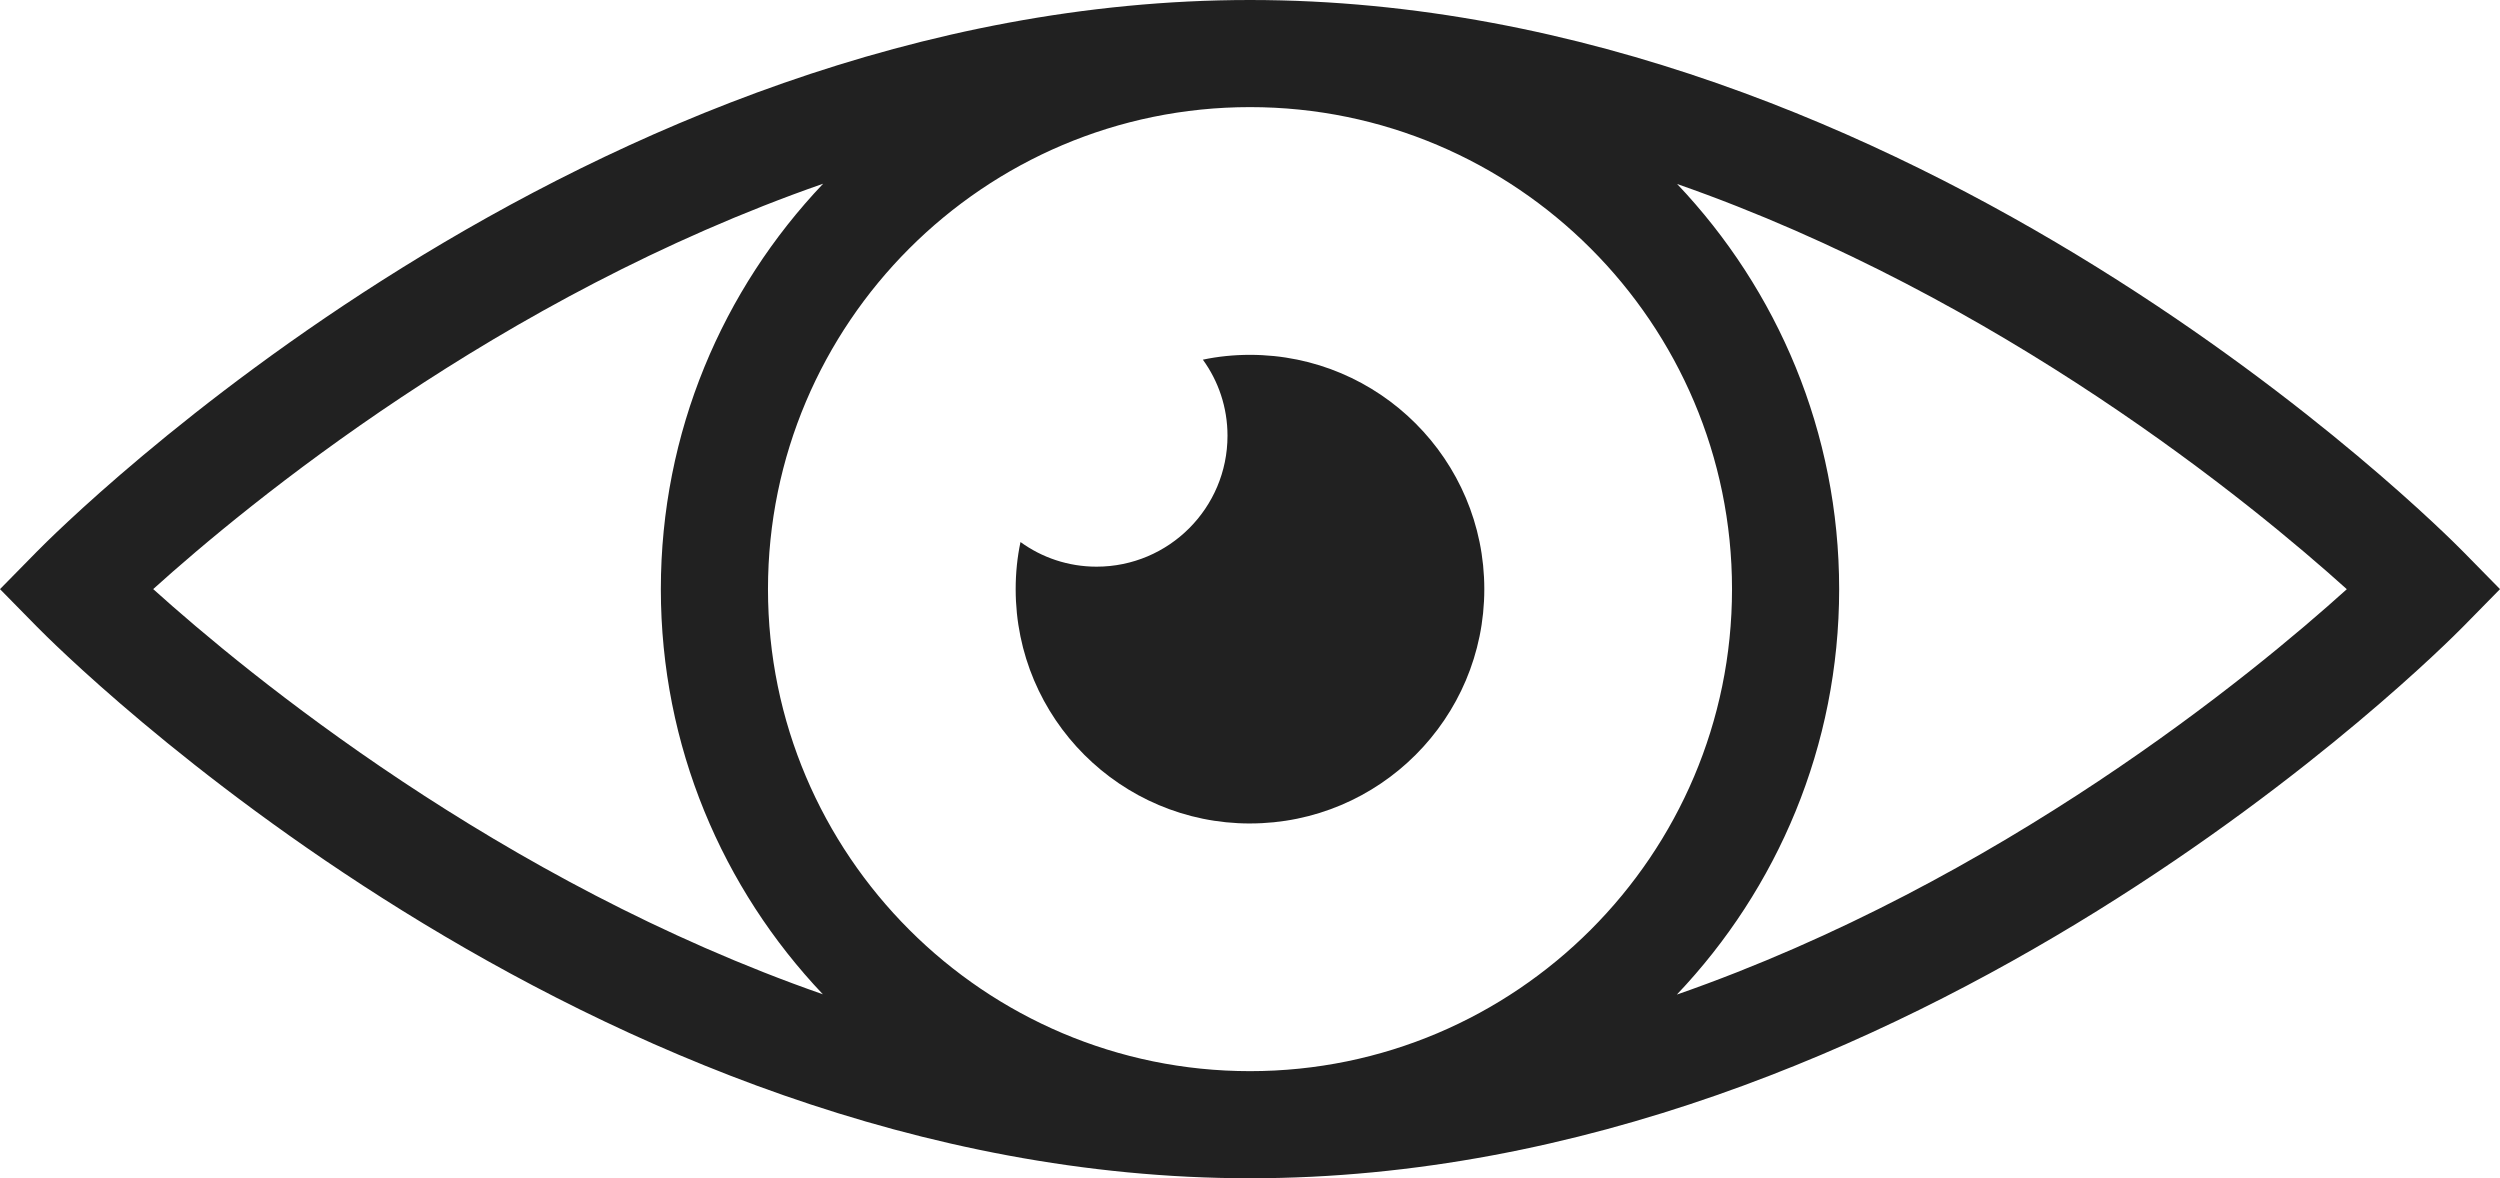
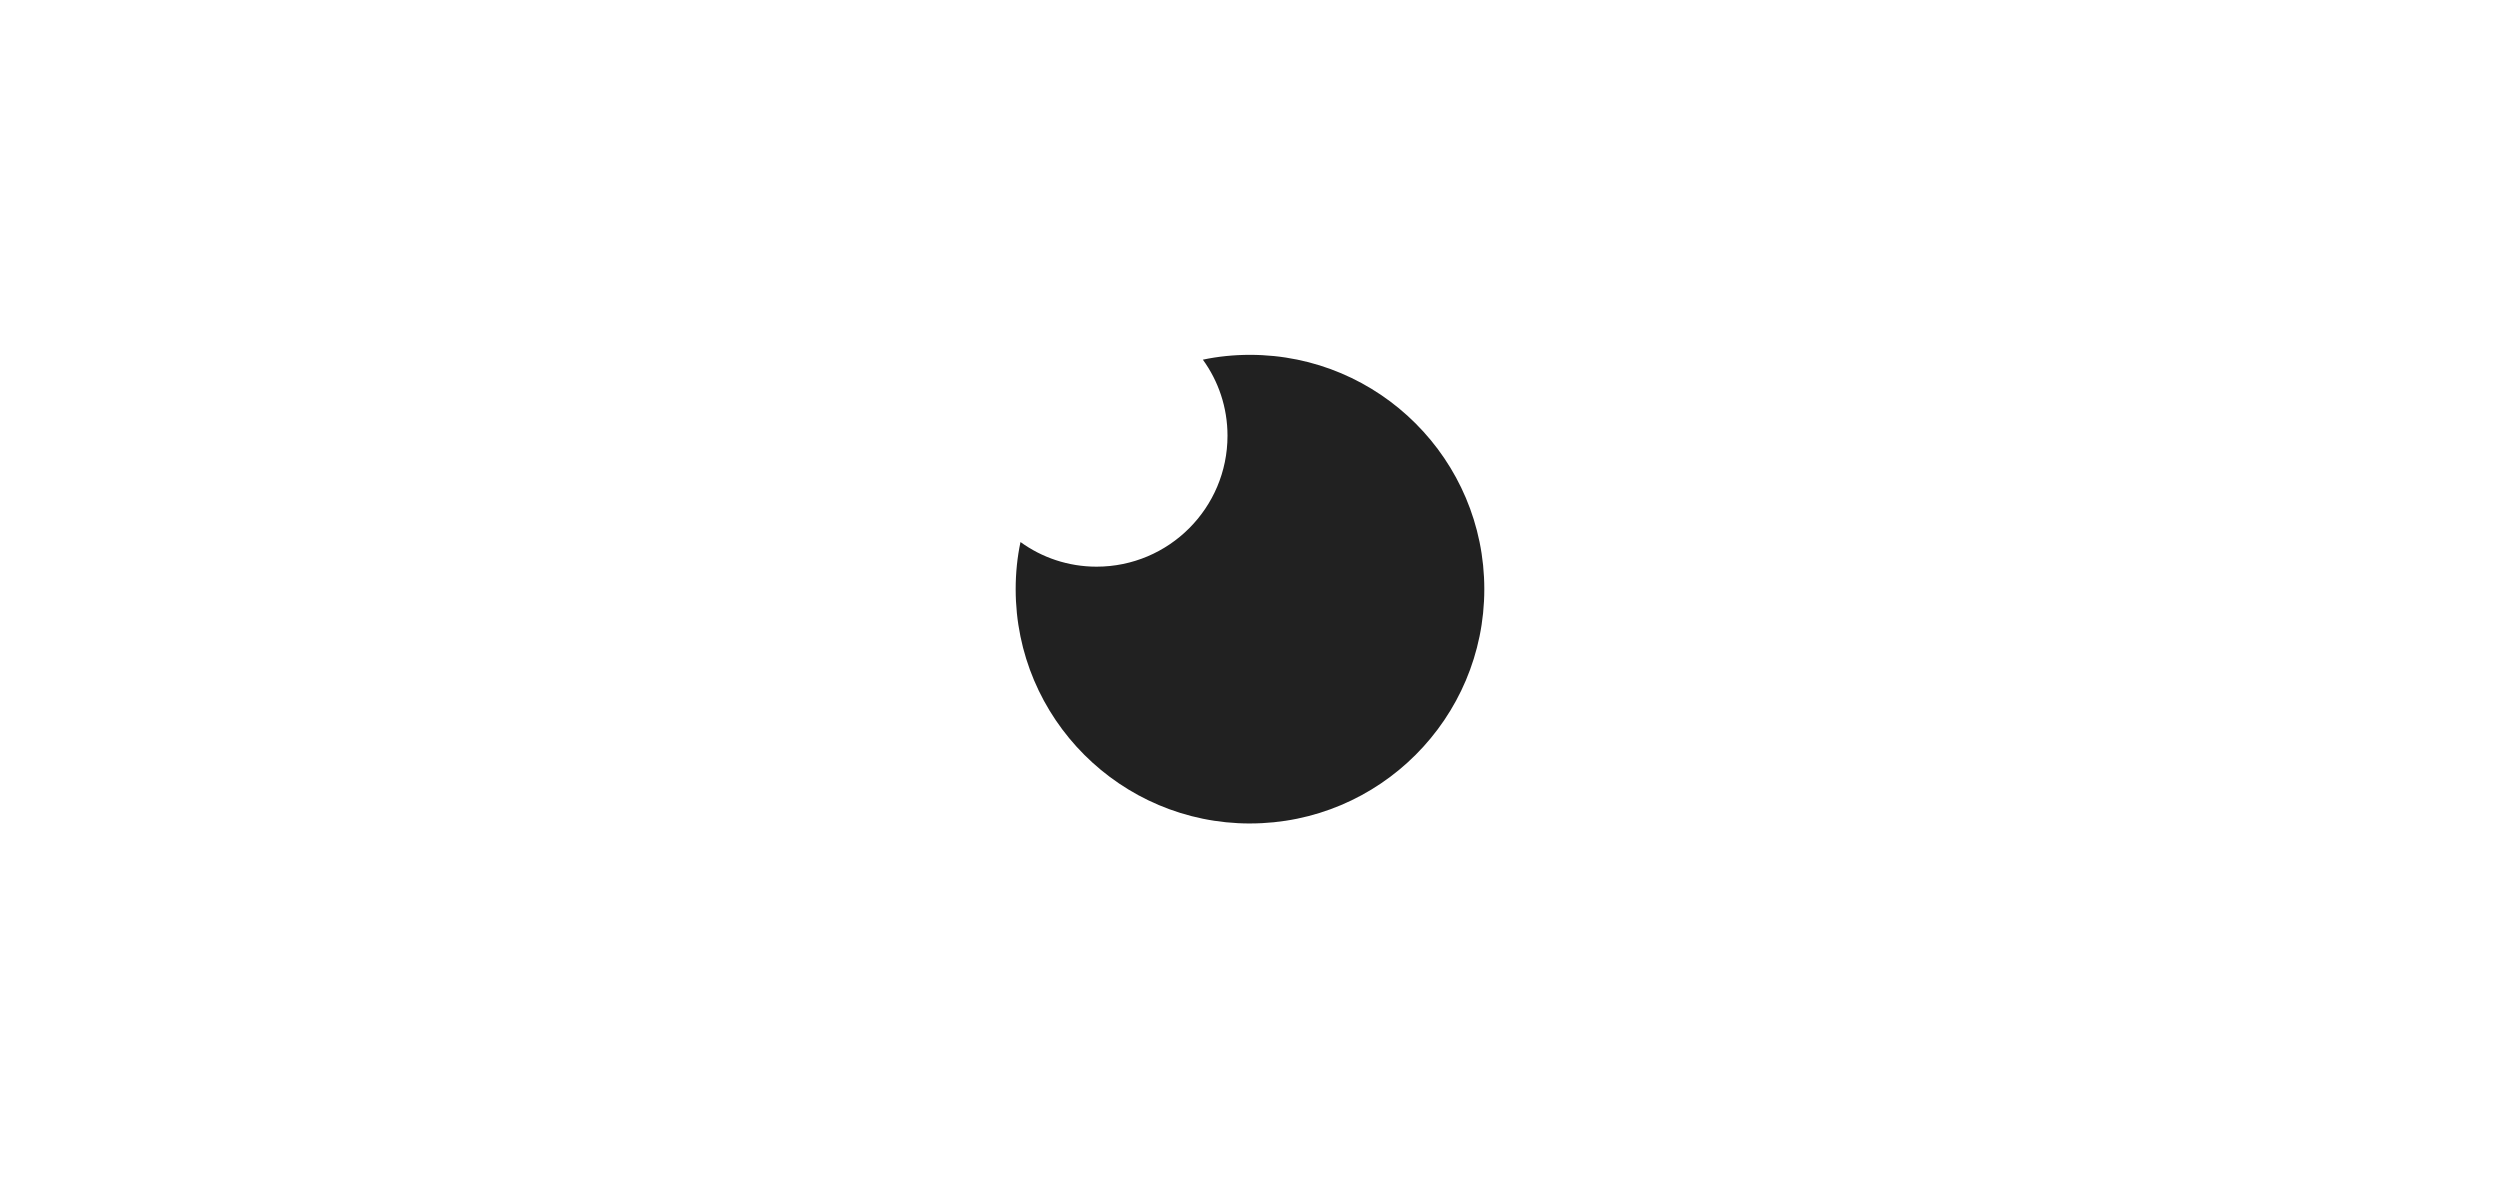
<svg xmlns="http://www.w3.org/2000/svg" id="Laag_2" data-name="Laag 2" viewBox="0 0 1300 612.71">
  <defs>
    <style>
      .cls-1 {
        fill: #212121;
      }
    </style>
  </defs>
  <g id="Layer_1" data-name="Layer 1">
    <g>
      <path class="cls-1" d="M650,428.2c67.26,0,121.84-54.59,121.84-121.84s-54.59-121.84-121.84-121.84c-8.36,0-16.71.84-24.51,2.51,8.08,11.14,12.81,24.79,12.81,39.55,0,37.6-30.5,68.09-68.09,68.09-14.76,0-28.41-4.73-39.55-12.81-1.67,7.8-2.51,16.15-2.51,24.51,0,67.26,54.59,121.84,121.84,121.84Z" />
-       <path class="cls-1" d="M1280.83,286.84C1269.33,275.12,995.14,0,650,0S30.67,275.12,19.17,286.84L0,306.35l19.17,19.51c11.5,11.72,285.69,286.84,630.83,286.84s619.33-275.12,630.83-286.84l19.17-19.51-19.17-19.51ZM900.65,306.35c0,138.21-112.44,250.65-250.65,250.65s-250.65-112.44-250.65-250.65,112.44-250.65,250.65-250.65,250.65,112.44,250.65,250.65ZM428.04,95.53c-52.24,54.97-84.4,129.19-84.4,210.82s32.11,155.73,84.26,210.69c-168.4-58.85-299.35-166.65-348.24-210.71,48.86-44.11,179.74-151.99,348.37-210.8ZM871.96,517.18c52.24-54.97,84.4-129.19,84.4-210.82s-32.11-155.73-84.26-210.69c168.4,58.85,299.35,166.65,348.24,210.71-48.86,44.11-179.74,151.99-348.37,210.8Z" />
    </g>
  </g>
</svg>